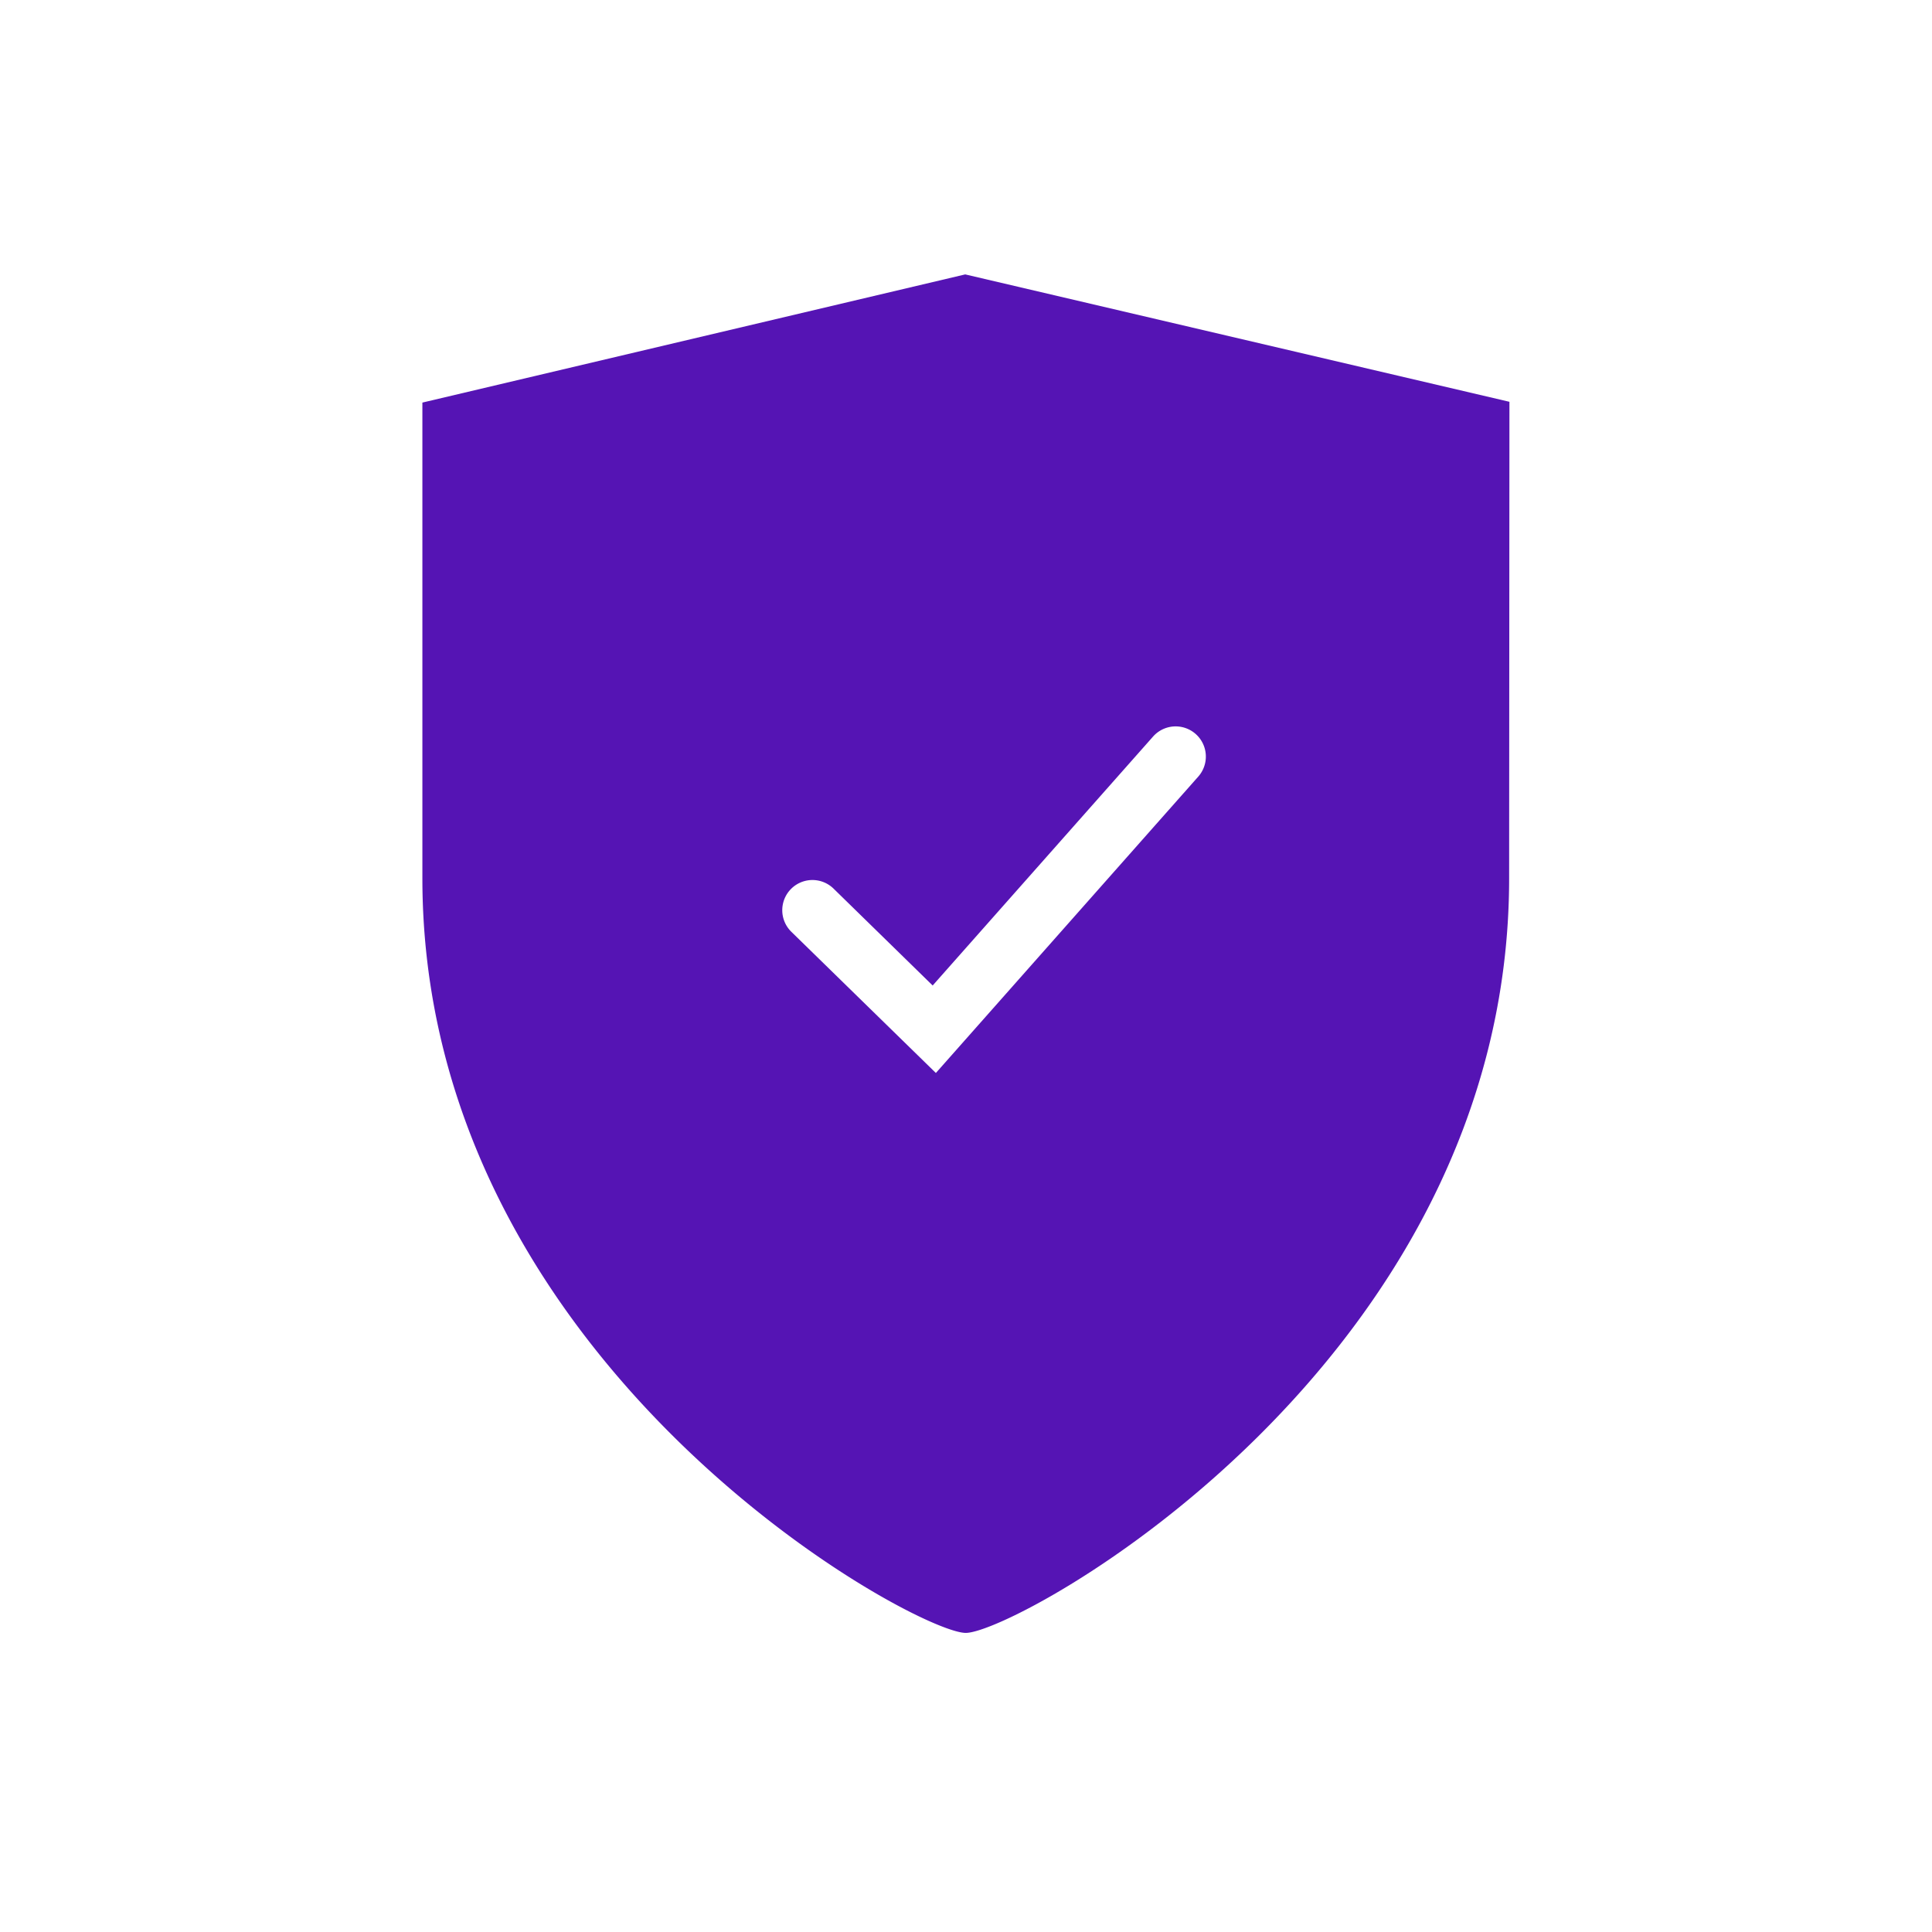
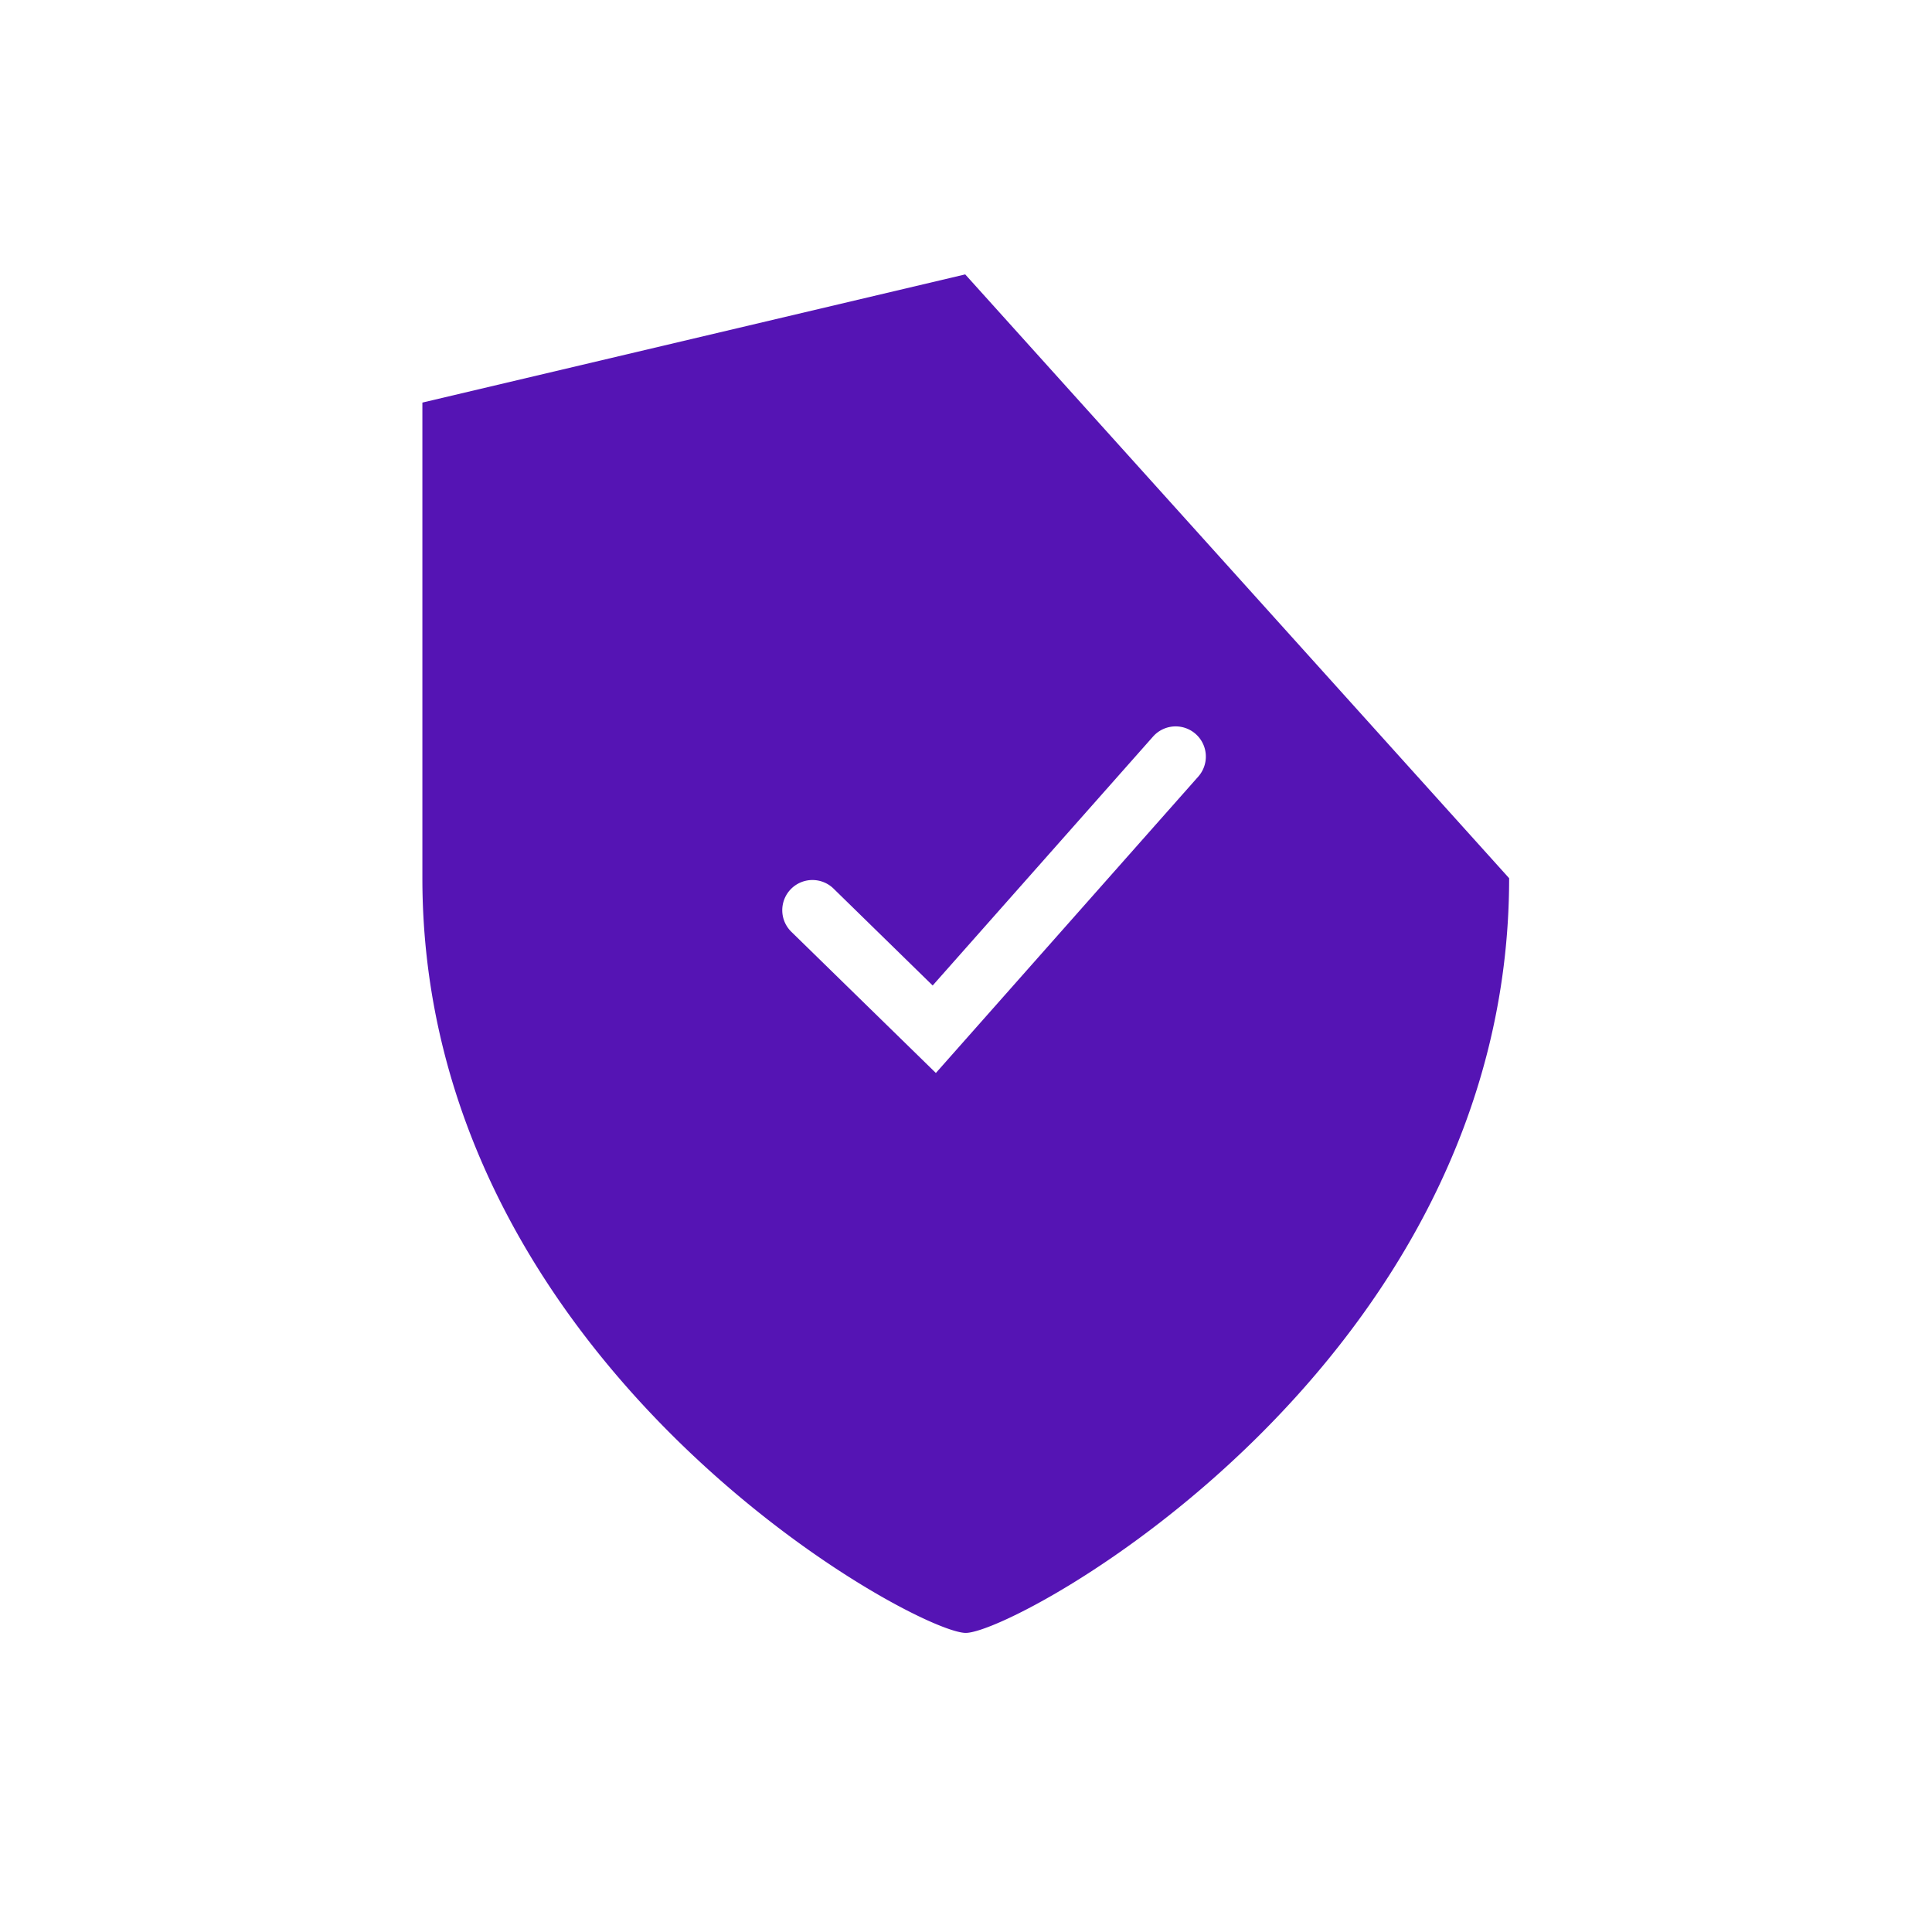
<svg xmlns="http://www.w3.org/2000/svg" viewBox="0 0 32 32">
  <defs>
    <style>.cls-1{fill:#5514b4;}</style>
  </defs>
  <g id="Icons">
-     <path class="cls-1" d="M15.987,4.545,6.996,6.668v7.878c0,8.049,8.147,12.5,9,12.5s9-4.451,9-12.5l.005-7.891Zm3.86,8.318-4.346,4.909-2.389-2.334a.5.5,0,1,1,.699-.715l1.637,1.6,3.65-4.123a.5.5,0,1,1,.749.663Z" />
+     <path class="cls-1" d="M15.987,4.545,6.996,6.668v7.878c0,8.049,8.147,12.5,9,12.5s9-4.451,9-12.5Zm3.86,8.318-4.346,4.909-2.389-2.334a.5.5,0,1,1,.699-.715l1.637,1.6,3.65-4.123a.5.5,0,1,1,.749.663Z" />
  </g>
</svg>